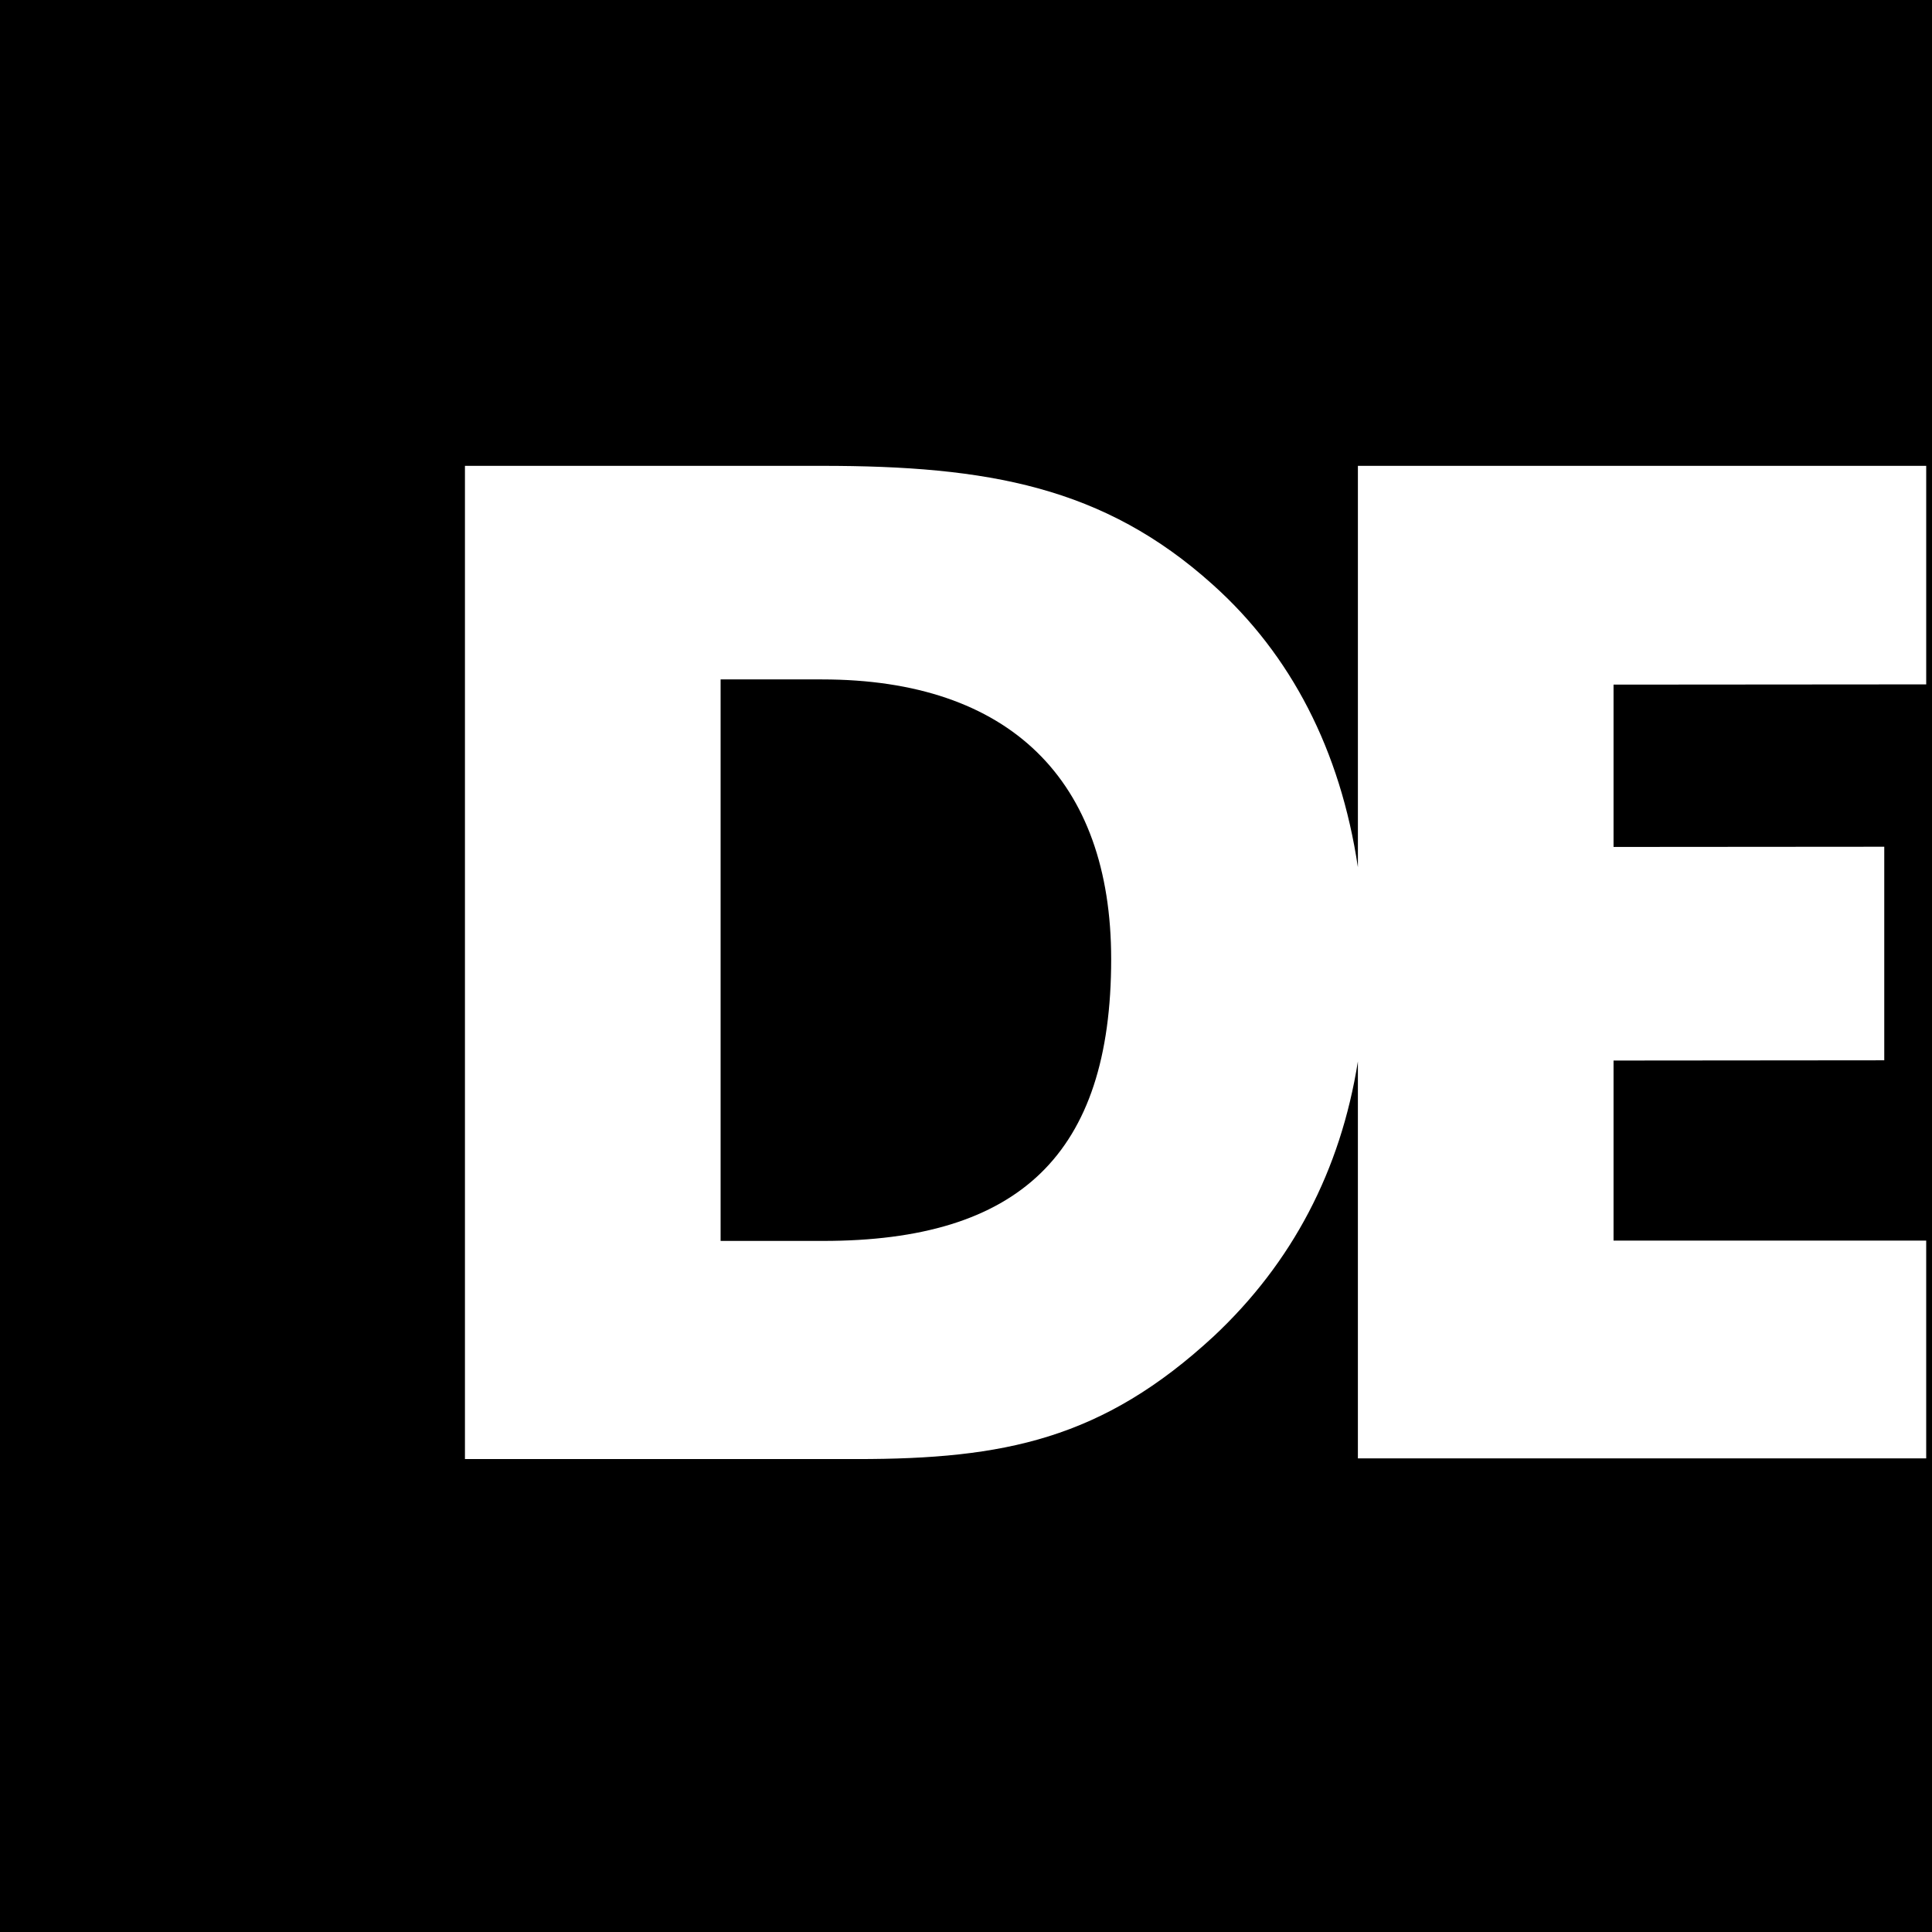
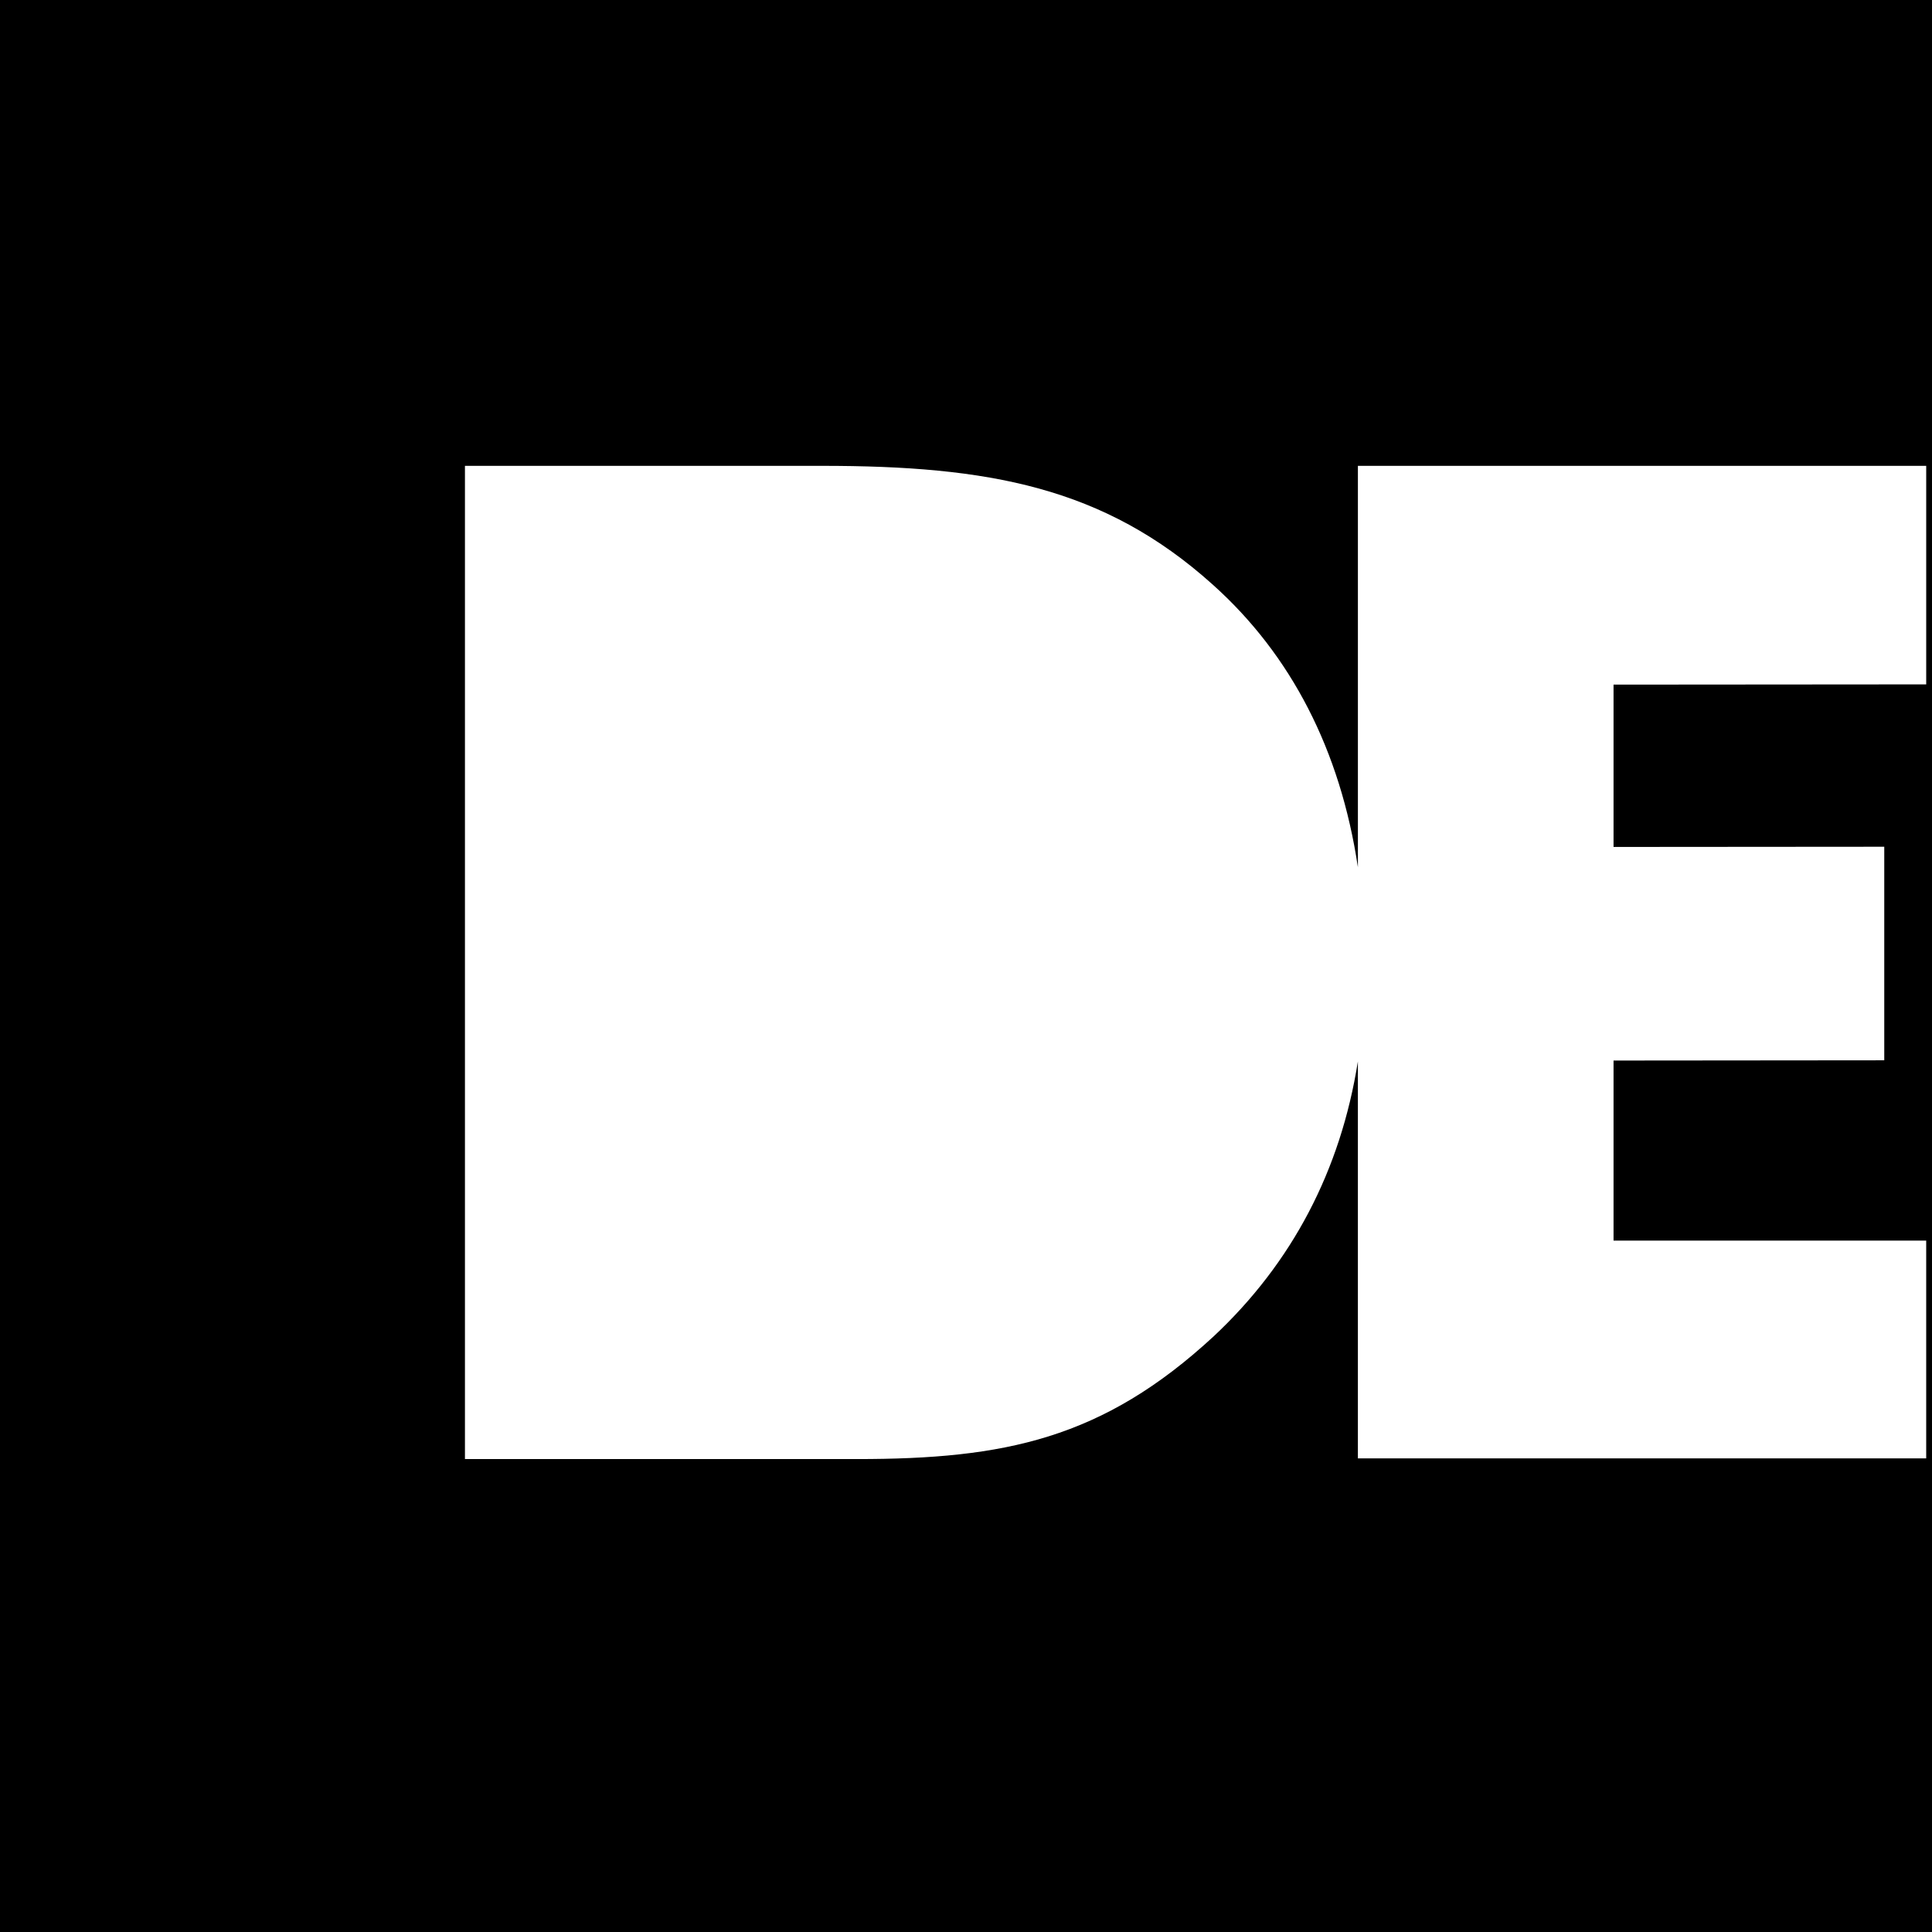
<svg xmlns="http://www.w3.org/2000/svg" width="320" height="320" viewBox="0 0 320 320">
  <path d="M0 0v320h320V0H0zm319.04 113.355l-51.787.04v26.886l44.84-.034v35.372l-44.84.04v29.824h51.786v36.073h-94.13v-65.748c-2.868 18.06-10.877 33.332-23.853 45.5-18.466 17.09-34.77 20.36-59.098 20.36H77.01V77.158h59.137c27.496 0 46.68 3.453 64.708 19.66 12.987 11.63 21.148 27.445 24.056 46.82v-66.48h94.13v36.198z" />
-   <path d="M136.147 112.533h-16.792v93.002h17c32.397 0 47.69-14.312 47.69-46.675 0-29.627-16.798-46.327-47.898-46.327z" />
</svg>